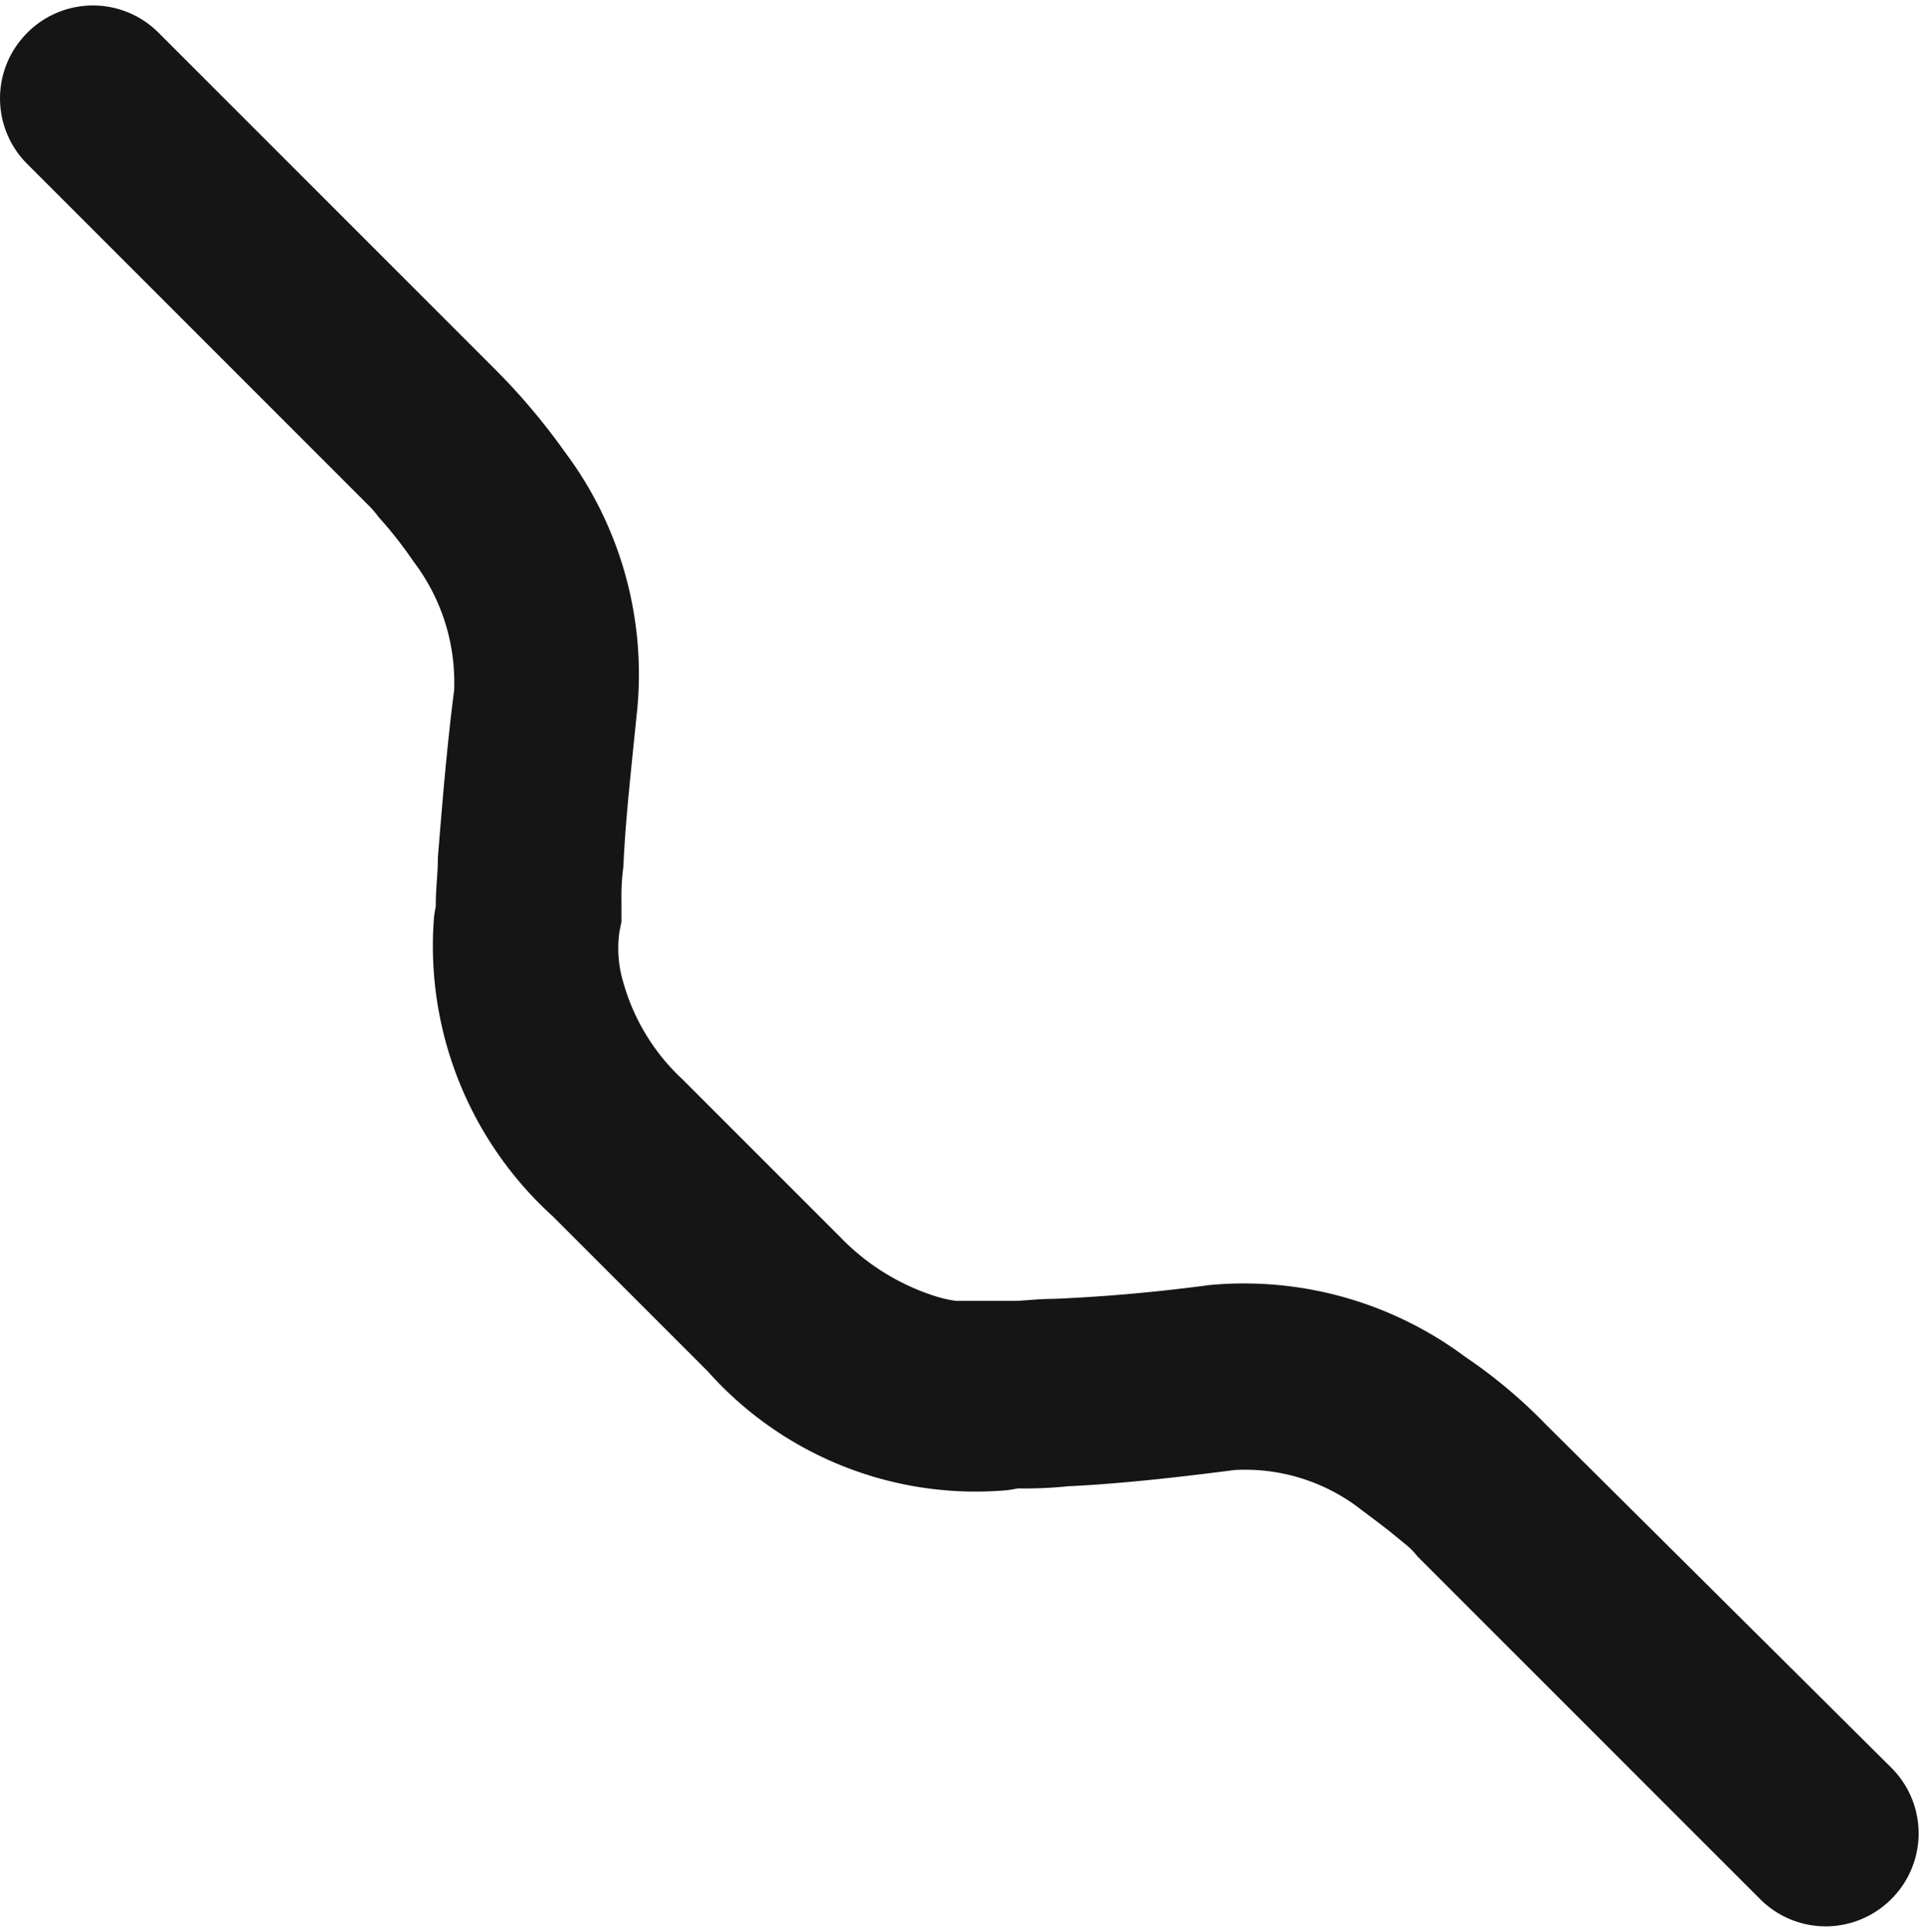
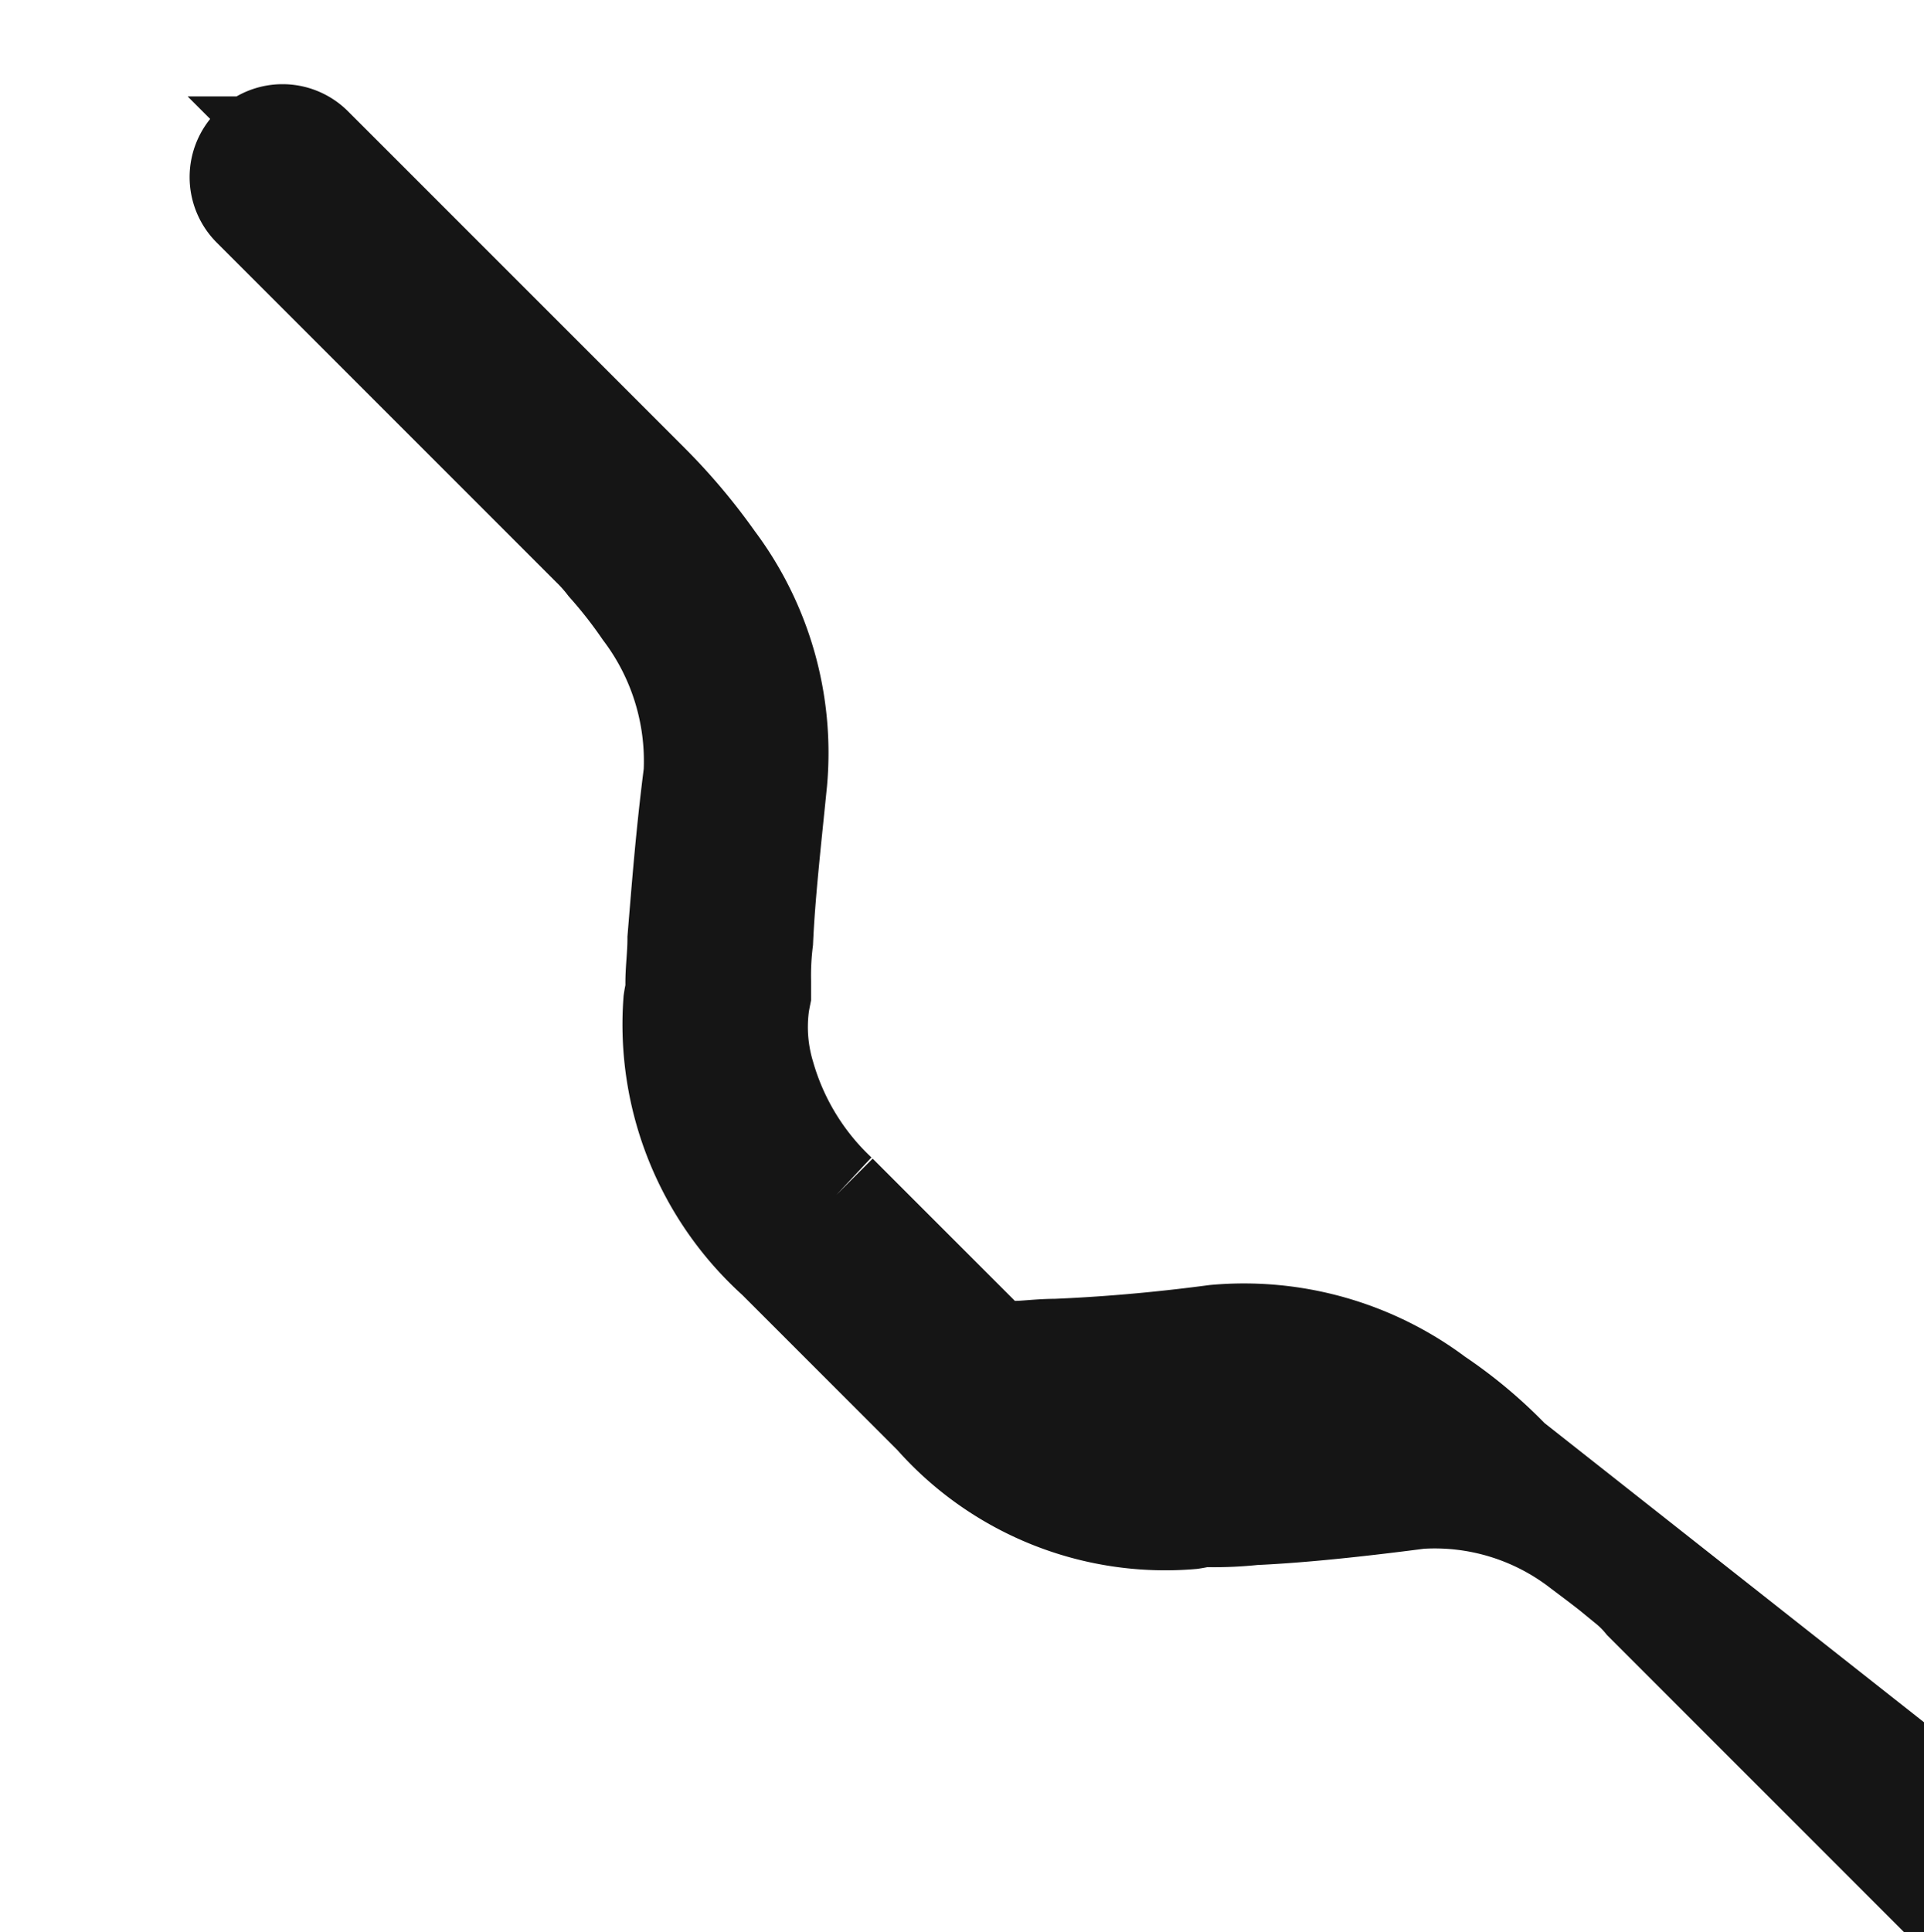
<svg xmlns="http://www.w3.org/2000/svg" width="18.702" height="18.777">
  <g data-name="Gruppe 11483">
-     <path d="M-523.523 315.747a4.438 4.438 0 0 0-.725-.608 3.1 3.1 0 0 0-2.137-.608c-.588.078-1.1.118-1.549.137-.157 0-.294.02-.392.02h-.216a1.716 1.716 0 0 1-.686-.059 2.719 2.719 0 0 1-1.157-.706l-1.529-1.529a2.537 2.537 0 0 1-.706-1.157 1.647 1.647 0 0 1-.059-.667c0-.02.02-.118.02-.118v-.137a2.755 2.755 0 0 1 .02-.392c.02-.451.078-.961.137-1.549a3.1 3.1 0 0 0-.608-2.137 5.782 5.782 0 0 0-.627-.745l-3.275-3.275a.4.4 0 0 0-.569 0 .4.4 0 0 0 0 .569l3.294 3.294a1.6 1.6 0 0 1 .157.176 4.52 4.52 0 0 1 .353.451 2.439 2.439 0 0 1 .49 1.588c-.078.608-.118 1.137-.157 1.608 0 .157-.02.294-.02.431v.078a.849.849 0 0 0-.02.1 3.047 3.047 0 0 0 1 2.49l1.529 1.529a2.986 2.986 0 0 0 2.49 1 .852.852 0 0 0 .1-.02h.078a3.635 3.635 0 0 0 .431-.02c.451-.02 1-.078 1.608-.157a2.333 2.333 0 0 1 1.588.49c.157.118.314.235.451.353a1.124 1.124 0 0 1 .157.157l3.314 3.314a.4.4 0 0 0 .569 0 .4.4 0 0 0 0-.569Z" data-name="Pfad 11055" style="fill:#151515;stroke:#151515" transform="translate(538.2 -301.545)" />
+     <path d="M-523.523 315.747a4.438 4.438 0 0 0-.725-.608 3.1 3.1 0 0 0-2.137-.608c-.588.078-1.1.118-1.549.137-.157 0-.294.02-.392.02h-.216l-1.529-1.529a2.537 2.537 0 0 1-.706-1.157 1.647 1.647 0 0 1-.059-.667c0-.02.02-.118.02-.118v-.137a2.755 2.755 0 0 1 .02-.392c.02-.451.078-.961.137-1.549a3.1 3.1 0 0 0-.608-2.137 5.782 5.782 0 0 0-.627-.745l-3.275-3.275a.4.4 0 0 0-.569 0 .4.4 0 0 0 0 .569l3.294 3.294a1.6 1.6 0 0 1 .157.176 4.52 4.52 0 0 1 .353.451 2.439 2.439 0 0 1 .49 1.588c-.078.608-.118 1.137-.157 1.608 0 .157-.02.294-.02.431v.078a.849.849 0 0 0-.02.1 3.047 3.047 0 0 0 1 2.49l1.529 1.529a2.986 2.986 0 0 0 2.49 1 .852.852 0 0 0 .1-.02h.078a3.635 3.635 0 0 0 .431-.02c.451-.02 1-.078 1.608-.157a2.333 2.333 0 0 1 1.588.49c.157.118.314.235.451.353a1.124 1.124 0 0 1 .157.157l3.314 3.314a.4.4 0 0 0 .569 0 .4.4 0 0 0 0-.569Z" data-name="Pfad 11055" style="fill:#151515;stroke:#151515" transform="translate(538.2 -301.545)" />
  </g>
</svg>